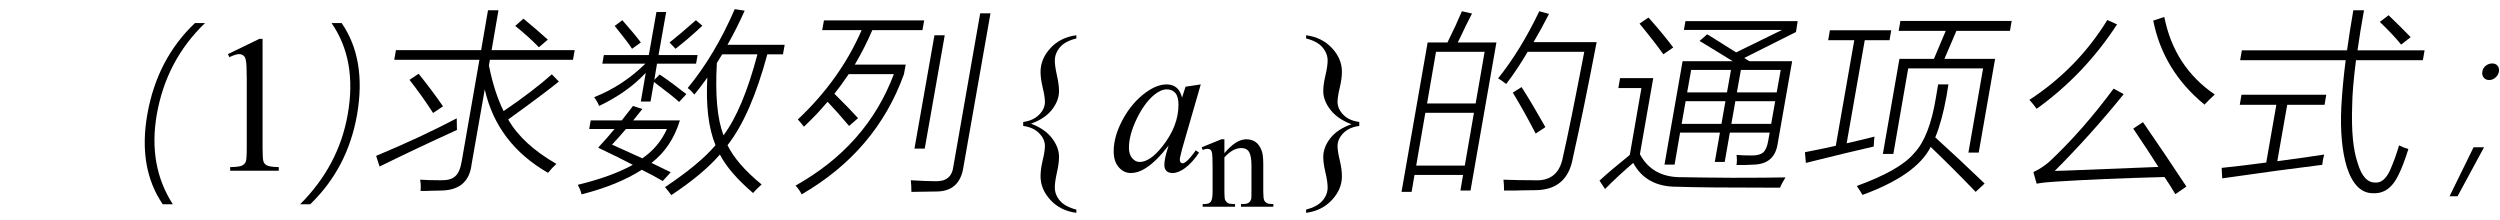
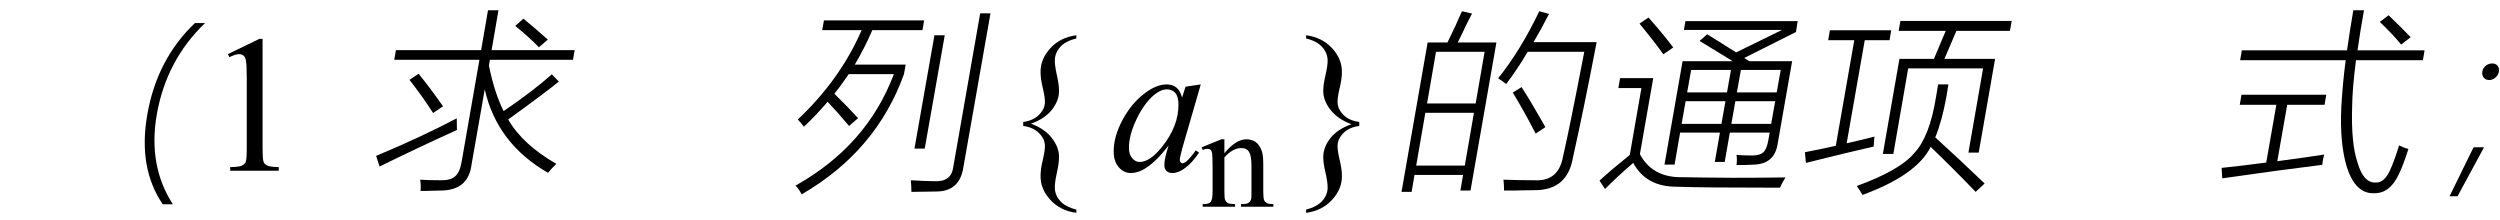
<svg xmlns="http://www.w3.org/2000/svg" stroke-dasharray="none" shape-rendering="auto" font-family="'Dialog'" width="205" text-rendering="auto" fill-opacity="1" contentScriptType="text/ecmascript" color-interpolation="auto" color-rendering="auto" preserveAspectRatio="xMidYMid meet" font-size="12" fill="black" stroke="black" image-rendering="auto" stroke-miterlimit="10" zoomAndPan="magnify" version="1.0" stroke-linecap="square" stroke-linejoin="miter" contentStyleType="text/css" font-style="normal" height="18" stroke-width="1" stroke-dashoffset="0" font-weight="normal" stroke-opacity="1">
  <defs id="genericDefs" />
  <g>
    <g text-rendering="optimizeLegibility" transform="translate(0,14)" color-rendering="optimizeQuality" color-interpolation="linearRGB" image-rendering="optimizeQuality">
      <path d="M13.344 2.75 Q11.312 -0.234 12.078 -4.609 Q12.875 -9.156 15.984 -12.109 L16.812 -12.109 Q13.641 -9.062 12.859 -4.625 Q12.125 -0.422 14.172 2.75 L13.344 2.75 Z" stroke="none" />
    </g>
    <g text-rendering="optimizeLegibility" transform="translate(16.812,14)" color-rendering="optimizeQuality" color-interpolation="linearRGB" image-rendering="optimizeQuality">
      <path d="M1.875 -9.562 L4.453 -10.812 L4.719 -10.812 L4.719 -1.875 Q4.719 -0.984 4.789 -0.766 Q4.859 -0.547 5.094 -0.43 Q5.328 -0.312 6.047 -0.297 L6.047 0 L2.062 0 L2.062 -0.297 Q2.812 -0.312 3.031 -0.422 Q3.25 -0.531 3.336 -0.727 Q3.422 -0.922 3.422 -1.875 L3.422 -7.594 Q3.422 -8.75 3.344 -9.078 Q3.297 -9.328 3.148 -9.445 Q3 -9.562 2.797 -9.562 Q2.516 -9.562 2 -9.312 L1.875 -9.562 Z" stroke="none" />
    </g>
    <g text-rendering="optimizeLegibility" transform="translate(22.859,14)" color-rendering="optimizeQuality" color-interpolation="linearRGB" image-rendering="optimizeQuality">
-       <path d="M2.578 2.75 L1.75 2.75 Q4.922 -0.422 5.656 -4.625 Q6.438 -9.062 4.328 -12.109 L5.156 -12.109 Q7.203 -9.141 6.422 -4.609 Q5.656 -0.219 2.578 2.75 Z" stroke="none" />
-     </g>
+       </g>
    <g text-rendering="optimizeLegibility" transform="translate(30.062,14)" color-rendering="optimizeQuality" color-interpolation="linearRGB" image-rendering="optimizeQuality">
      <path d="M9.953 -13.156 L10.812 -13.156 L10.25 -9.891 L17.062 -9.891 L16.922 -9.094 L10.109 -9.094 L10.031 -8.625 Q10.469 -6.422 11.234 -4.891 Q13.609 -6.5 15.188 -7.906 L15.766 -7.312 Q14.469 -6.266 11.609 -4.203 Q12.781 -2.156 15.562 -0.562 Q15.188 -0.219 14.875 0.172 Q10.688 -2.234 9.688 -6.672 L8.609 -0.531 Q8.359 1.609 6.078 1.625 Q5.688 1.641 5.312 1.641 Q5.125 1.656 4.906 1.656 Q4.734 1.656 4.422 1.656 Q4.469 1.203 4.391 0.734 Q5.062 0.781 6.078 0.781 Q6.906 0.797 7.266 0.453 Q7.641 0.141 7.797 -0.766 L9.25 -9.094 L2.266 -9.094 L2.406 -9.891 L9.391 -9.891 L9.953 -13.156 ZM1.062 -0.344 L0.781 -1.219 Q4.453 -2.75 7.391 -4.297 Q7.391 -3.781 7.406 -3.344 Q3.812 -1.703 1.062 -0.344 ZM5.453 -4.734 Q4.578 -6.094 3.516 -7.453 L4.266 -7.953 Q5.359 -6.594 6.266 -5.281 L5.453 -4.734 ZM12.188 -11.875 L12.859 -12.469 Q13.797 -11.703 14.859 -10.75 L14.125 -10.125 Q13.328 -10.953 12.188 -11.875 Z" stroke="none" />
    </g>
    <g text-rendering="optimizeLegibility" transform="translate(47.125,14)" color-rendering="optimizeQuality" color-interpolation="linearRGB" image-rendering="optimizeQuality">
-       <path d="M7.406 1.344 Q10.219 -0.531 11.547 -2.094 Q10.688 -4.172 10.875 -7.641 Q10.797 -7.547 10.672 -7.359 Q10.125 -6.609 9.812 -6.25 Q9.562 -6.562 9.266 -6.781 Q11.484 -9.469 13.125 -13.25 L13.938 -13.125 Q13.297 -11.688 12.531 -10.328 L17.219 -10.328 L17.078 -9.547 L15.797 -9.547 Q14.438 -4.516 12.531 -2.094 Q13.297 -0.531 15.328 1.125 Q14.875 1.531 14.625 1.828 Q12.672 0.156 11.906 -1.328 Q10.516 0.281 7.922 2 Q7.688 1.672 7.406 1.344 ZM1.312 -4.125 L3.859 -4.125 Q4.188 -4.531 4.734 -5.25 Q4.75 -5.297 4.781 -5.312 L5.547 -5.062 Q5.172 -4.578 4.797 -4.125 L8.625 -4.125 Q7.953 -1.922 6.297 -0.641 Q7.203 -0.188 7.875 0.125 L7.219 0.844 Q6.391 0.359 5.5 -0.078 Q3.562 1.172 0.562 1.938 Q0.5 1.609 0.25 1.156 Q3.016 0.484 4.766 -0.484 Q3.672 -1.062 1.922 -1.891 Q2.719 -2.75 3.266 -3.422 L1.188 -3.422 L1.312 -4.125 ZM6.703 -13.016 L7.5 -13.016 L6.875 -9.484 L10.078 -9.484 L9.953 -8.781 L6.75 -8.781 L6.531 -7.453 L6.969 -7.891 Q8.031 -7.172 9.156 -6.281 L8.562 -5.641 Q8.078 -6.094 6.5 -7.281 L6.219 -5.672 L5.422 -5.672 L5.828 -8.031 Q4.359 -6.438 2 -5.312 Q1.891 -5.625 1.594 -6.031 Q3.938 -6.953 5.797 -8.781 L2.266 -8.781 L2.391 -9.484 L6.078 -9.484 L6.703 -13.016 ZM11.656 -8.828 Q11.438 -4.891 12.203 -2.906 Q13.797 -5.031 14.984 -9.547 L12.094 -9.547 Q11.953 -9.297 11.656 -8.828 ZM3.062 -2.141 Q4.453 -1.516 5.547 -1.016 Q6.906 -1.953 7.562 -3.422 L4.203 -3.422 Q3.734 -2.859 3.062 -2.141 ZM10.469 -11.891 Q9.281 -10.781 8.266 -10 L7.781 -10.516 Q8.703 -11.25 9.938 -12.344 L10.469 -11.891 ZM3.281 -11.875 L3.906 -12.344 Q4.969 -11.141 5.422 -10.516 L4.703 -10 Q4.391 -10.5 3.281 -11.875 Z" stroke="none" />
-     </g>
+       </g>
    <g text-rendering="optimizeLegibility" transform="translate(64.344,14)" color-rendering="optimizeQuality" color-interpolation="linearRGB" image-rendering="optimizeQuality">
      <path d="M1.078 -4.203 Q4.547 -7.469 6.312 -11.531 L3.078 -11.531 L3.219 -12.328 L11.438 -12.328 L11.297 -11.531 L7.188 -11.531 Q6.562 -10.078 5.75 -8.703 L9.922 -8.703 L9.781 -7.922 Q7.516 -1.609 1.391 1.938 Q1.203 1.547 0.891 1.219 Q6.75 -2.062 8.953 -7.922 L5.25 -7.922 Q4.594 -6.953 4.078 -6.312 Q5.344 -5.062 6.016 -4.312 L5.281 -3.672 Q4.266 -4.875 3.516 -5.656 Q2.641 -4.609 1.578 -3.609 Q1.312 -3.953 1.078 -4.203 ZM16.031 -12.906 L16.875 -12.906 L14.656 -0.297 Q14.359 1.688 12.453 1.703 Q11.469 1.719 10.391 1.734 Q10.391 1.25 10.344 0.781 Q11.641 0.859 12.312 0.859 Q13.672 0.922 13.828 -0.328 L16.031 -12.906 ZM12.281 -11.109 L13.125 -11.109 L11.484 -1.812 L10.641 -1.812 L12.281 -11.109 Z" stroke="none" />
    </g>
    <g text-rendering="optimizeLegibility" transform="translate(81.684,14)" color-rendering="optimizeQuality" color-interpolation="linearRGB" image-rendering="optimizeQuality">
      <path d="M6.578 3.188 L6.578 3.453 Q5.266 3.281 4.453 2.398 Q3.641 1.516 3.641 0.453 Q3.641 -0.125 3.82 -0.867 Q4 -1.609 4 -2.031 Q4 -2.594 3.523 -3.078 Q3.047 -3.562 2.219 -3.672 L2.219 -4 Q3.047 -4.109 3.523 -4.594 Q4 -5.078 4 -5.641 Q4 -6.062 3.82 -6.805 Q3.641 -7.547 3.641 -8.109 Q3.641 -9.172 4.453 -10.055 Q5.266 -10.938 6.578 -11.109 L6.578 -10.844 Q5.656 -10.625 5.234 -10.125 Q4.812 -9.625 4.812 -9.031 Q4.812 -8.578 4.984 -7.82 Q5.156 -7.062 5.156 -6.531 Q5.156 -5.75 4.578 -5.008 Q4 -4.266 2.859 -3.859 Q3.984 -3.438 4.57 -2.68 Q5.156 -1.922 5.156 -1.141 Q5.156 -0.609 4.984 0.148 Q4.812 0.906 4.812 1.375 Q4.812 1.969 5.234 2.461 Q5.656 2.953 6.578 3.188 Z" stroke="none" />
    </g>
    <g text-rendering="optimizeLegibility" transform="translate(90.947,14)" color-rendering="optimizeQuality" color-interpolation="linearRGB" image-rendering="optimizeQuality">
      <path d="M7.516 -7.078 L5.984 -1.781 L5.812 -1.062 Q5.797 -0.969 5.797 -0.891 Q5.797 -0.766 5.875 -0.672 Q5.938 -0.609 6.031 -0.609 Q6.125 -0.609 6.297 -0.734 Q6.594 -0.953 7.109 -1.672 L7.375 -1.484 Q6.828 -0.672 6.258 -0.242 Q5.688 0.188 5.203 0.188 Q4.875 0.188 4.703 0.016 Q4.531 -0.156 4.531 -0.469 Q4.531 -0.859 4.703 -1.484 L4.875 -2.062 Q3.844 -0.734 2.984 -0.203 Q2.375 0.188 1.781 0.188 Q1.203 0.188 0.789 -0.289 Q0.375 -0.766 0.375 -1.594 Q0.375 -2.828 1.125 -4.211 Q1.875 -5.594 3.016 -6.422 Q3.922 -7.078 4.719 -7.078 Q5.188 -7.078 5.508 -6.828 Q5.828 -6.578 5.984 -6 L6.266 -6.891 L7.516 -7.078 ZM4.734 -6.672 Q4.234 -6.672 3.672 -6.203 Q2.875 -5.531 2.25 -4.227 Q1.625 -2.922 1.625 -1.875 Q1.625 -1.344 1.891 -1.031 Q2.156 -0.719 2.5 -0.719 Q3.359 -0.719 4.359 -1.984 Q5.688 -3.656 5.688 -5.406 Q5.688 -6.078 5.43 -6.375 Q5.172 -6.672 4.734 -6.672 Z" stroke="none" />
    </g>
    <g text-rendering="optimizeLegibility" transform="translate(98.463,16.953)" color-rendering="optimizeQuality" color-interpolation="linearRGB" image-rendering="optimizeQuality">
      <path d="M1.938 -4.391 Q2.891 -5.531 3.734 -5.531 Q4.172 -5.531 4.492 -5.312 Q4.812 -5.094 5 -4.578 Q5.125 -4.234 5.125 -3.5 L5.125 -1.219 Q5.125 -0.703 5.203 -0.516 Q5.281 -0.375 5.422 -0.297 Q5.562 -0.219 5.953 -0.219 L5.953 0 L3.297 0 L3.297 -0.219 L3.406 -0.219 Q3.781 -0.219 3.93 -0.328 Q4.078 -0.438 4.141 -0.656 Q4.156 -0.75 4.156 -1.219 L4.156 -3.406 Q4.156 -4.141 3.969 -4.477 Q3.781 -4.812 3.328 -4.812 Q2.625 -4.812 1.938 -4.047 L1.938 -1.219 Q1.938 -0.672 2 -0.547 Q2.094 -0.375 2.234 -0.297 Q2.375 -0.219 2.812 -0.219 L2.812 0 L0.156 0 L0.156 -0.219 L0.281 -0.219 Q0.688 -0.219 0.828 -0.422 Q0.969 -0.625 0.969 -1.219 L0.969 -3.203 Q0.969 -4.172 0.93 -4.383 Q0.891 -4.594 0.797 -4.672 Q0.703 -4.75 0.547 -4.75 Q0.391 -4.75 0.156 -4.656 L0.078 -4.875 L1.688 -5.531 L1.938 -5.531 L1.938 -4.391 Z" stroke="none" />
    </g>
    <g text-rendering="optimizeLegibility" transform="translate(105.71,14)" color-rendering="optimizeQuality" color-interpolation="linearRGB" image-rendering="optimizeQuality">
      <path d="M1.391 -10.844 L1.391 -11.109 Q2.688 -10.938 3.508 -10.062 Q4.328 -9.188 4.328 -8.109 Q4.328 -7.547 4.148 -6.805 Q3.969 -6.062 3.969 -5.641 Q3.969 -5.078 4.438 -4.594 Q4.906 -4.109 5.75 -4 L5.75 -3.672 Q4.906 -3.562 4.438 -3.078 Q3.969 -2.594 3.969 -2.031 Q3.969 -1.609 4.148 -0.867 Q4.328 -0.125 4.328 0.453 Q4.328 1.516 3.508 2.398 Q2.688 3.281 1.391 3.453 L1.391 3.188 Q2.297 2.953 2.727 2.461 Q3.156 1.969 3.156 1.375 Q3.156 0.906 2.977 0.148 Q2.797 -0.609 2.797 -1.125 Q2.797 -1.922 3.375 -2.664 Q3.953 -3.406 5.109 -3.812 Q3.984 -4.234 3.391 -4.992 Q2.797 -5.75 2.797 -6.531 Q2.797 -7.062 2.977 -7.82 Q3.156 -8.578 3.156 -9.031 Q3.156 -9.625 2.727 -10.125 Q2.297 -10.625 1.391 -10.844 Z" stroke="none" />
    </g>
    <g text-rendering="optimizeLegibility" transform="translate(114.144,14)" color-rendering="optimizeQuality" color-interpolation="linearRGB" image-rendering="optimizeQuality">
      <path d="M2.922 -10.516 L4.547 -10.516 Q5.266 -11.969 5.734 -13.078 L6.562 -12.891 Q6.422 -12.609 6.062 -11.906 Q5.609 -10.938 5.391 -10.516 L8.562 -10.516 L6.438 1.625 L5.609 1.625 L5.828 0.344 L1.844 0.344 L1.609 1.734 L0.781 1.734 L2.922 -10.516 ZM9.359 -7.109 Q9.125 -7.312 8.703 -7.578 Q10.547 -9.875 12.078 -13.078 L12.875 -12.859 Q12.234 -11.609 11.609 -10.547 L16.781 -10.547 Q15.734 -5.078 14.828 -1.031 Q14.359 1.609 11.688 1.594 Q11.219 1.609 10.625 1.609 Q10.344 1.625 10.016 1.625 Q9.719 1.625 9.188 1.625 Q9.188 1.172 9.141 0.734 Q10.359 0.781 11.688 0.781 Q13.641 0.891 14.016 -1.125 Q14.594 -3.641 15.766 -9.75 L11.125 -9.75 Q10.219 -8.219 9.359 -7.109 ZM2.734 -4.75 L1.984 -0.422 L5.969 -0.422 L6.719 -4.75 L2.734 -4.75 ZM3.609 -9.75 L2.875 -5.516 L6.859 -5.516 L7.594 -9.75 L3.609 -9.75 ZM9.906 -6.406 L10.625 -6.859 Q11.484 -5.516 12.578 -3.578 L11.781 -3.047 Q10.828 -4.891 9.906 -6.406 Z" stroke="none" />
    </g>
    <g text-rendering="optimizeLegibility" transform="translate(130.925,14)" color-rendering="optimizeQuality" color-interpolation="linearRGB" image-rendering="optimizeQuality">
      <path d="M8.438 -10.641 L9.062 -11.188 Q9.172 -11.125 9.375 -11 Q10.734 -10.156 11.438 -9.703 L15.203 -11.547 L7.156 -11.547 L7.281 -12.266 L16.484 -12.266 L16.344 -11.375 L12.109 -9.25 Q12.141 -9.234 12.172 -9.203 Q12.391 -9.047 12.531 -8.984 L16.031 -8.984 L14.844 -2.219 Q14.594 -0.531 12.844 -0.5 Q12.453 -0.484 12.141 -0.469 Q12 -0.469 11.844 -0.469 Q11.719 -0.469 11.469 -0.469 Q11.531 -0.891 11.469 -1.297 Q12.047 -1.25 12.734 -1.25 Q13.391 -1.25 13.672 -1.516 Q13.953 -1.766 14.078 -2.5 L14.188 -3.125 L10.922 -3.125 L10.5 -0.719 L9.688 -0.719 L10.109 -3.125 L6.844 -3.125 L6.391 -0.5 L5.562 -0.5 L7.047 -8.984 L11.156 -8.984 Q10.469 -9.406 8.859 -10.391 Q8.578 -10.562 8.438 -10.641 ZM7.078 0.531 Q8.547 0.562 11.125 0.578 Q13.844 0.578 15.484 0.547 Q15.109 1.172 15.031 1.391 Q8.672 1.391 6.578 1.312 Q4.062 1.328 3 -0.641 Q1.75 0.422 0.688 1.5 L0.234 0.812 Q1.125 -0.016 2.719 -1.297 L3.672 -6.781 L1.781 -6.781 L1.922 -7.594 L4.641 -7.594 L3.547 -1.359 Q4.578 0.594 7.078 0.531 ZM11.375 -5.703 L11.047 -3.844 L14.312 -3.844 L14.641 -5.703 L11.375 -5.703 ZM7.297 -5.703 L6.969 -3.844 L10.234 -3.844 L10.562 -5.703 L7.297 -5.703 ZM7.75 -8.266 L7.422 -6.422 L10.688 -6.422 L11.016 -8.266 L7.75 -8.266 ZM15.094 -8.266 L11.828 -8.266 L11.5 -6.422 L14.766 -6.422 L15.094 -8.266 ZM5.469 -9.547 Q4.812 -10.484 3.516 -12.062 L4.25 -12.562 Q5.344 -11.344 6.281 -10.109 L5.469 -9.547 Z" stroke="none" />
    </g>
    <g text-rendering="optimizeLegibility" transform="translate(147.41,14)" color-rendering="optimizeQuality" color-interpolation="linearRGB" image-rendering="optimizeQuality">
      <path d="M8.344 -9.172 L11.172 -9.172 L12.141 -11.469 L8.281 -11.469 L8.422 -12.281 L17.547 -12.281 L17.406 -11.469 L13.016 -11.469 L12.031 -9.172 L16.188 -9.172 L14.844 -1.484 L14 -1.484 L15.203 -8.391 L9.062 -8.391 L7.844 -1.375 L6.984 -1.375 L8.344 -9.172 ZM0.672 -0.641 L0.594 -1.516 Q0.641 -1.516 0.734 -1.547 Q2.25 -1.844 3.125 -2.047 L4.641 -10.703 L2.5 -10.703 L2.641 -11.516 L7.672 -11.516 L7.531 -10.703 L5.5 -10.703 L4.016 -2.25 Q4.922 -2.453 6.297 -2.797 Q6.266 -2.609 6.234 -1.984 Q4.031 -1.484 0.672 -0.641 ZM11.516 -7.078 L12.359 -7.078 L12.203 -6.109 Q11.828 -4.047 11.281 -2.734 Q13.281 -0.922 15.328 1.047 L14.594 1.734 Q12.703 -0.234 10.906 -1.953 Q9.75 0.359 5.312 1.984 Q5.156 1.688 4.844 1.25 Q8.406 -0.047 9.547 -1.438 Q10.812 -2.75 11.344 -6.047 L11.516 -7.078 Z" stroke="none" />
    </g>
    <g text-rendering="optimizeLegibility" transform="translate(164.957,14)" color-rendering="optimizeQuality" color-interpolation="linearRGB" image-rendering="optimizeQuality">
-       <path d="M13.422 1.922 Q13 1.203 12.531 0.516 Q7.219 0.656 3.641 0.891 Q2.719 0.938 2.047 1.062 L1.781 0.109 Q2.453 -0.203 3.047 -0.703 Q5.797 -3.266 8.359 -6.734 L9.188 -6.281 Q6.5 -2.953 3.531 0.016 Q3.875 0 4.547 -0.016 Q9 -0.203 12.031 -0.312 Q11.297 -1.484 9.969 -3.453 L10.766 -3.984 Q12.484 -1.5 14.328 1.297 L13.422 1.922 ZM11.609 -12.312 L12.516 -12.609 Q13.328 -8.516 16.656 -6.25 Q16.156 -5.797 15.812 -5.422 Q12.422 -8.203 11.609 -12.312 ZM2.047 -5.078 Q1.812 -5.422 1.453 -5.812 Q5.391 -8.375 7.844 -12.359 L8.641 -12 Q5.969 -7.891 2.047 -5.078 Z" stroke="none" />
-     </g>
+       </g>
    <g text-rendering="optimizeLegibility" transform="translate(181.613,14)" color-rendering="optimizeQuality" color-interpolation="linearRGB" image-rendering="optimizeQuality">
      <path d="M11.359 -13.156 L12.234 -13.156 Q11.922 -11.438 11.703 -9.875 L17.203 -9.875 L17.062 -9.062 L11.578 -9.062 Q11.281 -6.734 11.266 -5.344 Q11.156 -2.25 11.719 -0.625 Q12.203 1.016 13.203 0.969 Q13.891 1 14.375 -0.047 Q14.812 -1.047 15.109 -2.078 Q15.484 -1.891 15.875 -1.781 Q15.453 -0.438 15.078 0.312 Q14.344 1.891 13.016 1.844 Q11.531 1.875 10.828 -0.297 Q10.234 -2.25 10.375 -5.234 Q10.484 -7.172 10.734 -9.062 L2.078 -9.062 L2.219 -9.875 L10.844 -9.875 Q11.062 -11.438 11.359 -13.156 ZM0.609 0.625 L0.562 -0.234 Q2.25 -0.406 4.219 -0.672 L5.047 -5.406 L2.047 -5.406 L2.188 -6.234 L9.141 -6.234 L9 -5.406 L5.938 -5.406 L5.125 -0.781 Q7.703 -1.125 8.969 -1.328 Q8.953 -1.25 8.906 -1.062 Q8.891 -0.969 8.859 -0.828 Q8.844 -0.719 8.812 -0.484 Q5.266 -0.047 0.609 0.625 ZM13.531 -12.203 L14.25 -12.75 Q15.328 -11.719 16.062 -10.953 L15.281 -10.344 Q14.656 -11.125 13.531 -12.203 Z" stroke="none" />
    </g>
    <g text-rendering="optimizeLegibility" transform="translate(198.816,14)" color-rendering="optimizeQuality" color-interpolation="linearRGB" image-rendering="optimizeQuality">
      <path d="M5.297 -7.438 Q5 -7.438 4.844 -7.641 Q4.688 -7.844 4.734 -8.125 Q4.781 -8.422 5.016 -8.609 Q5.25 -8.797 5.547 -8.797 Q5.828 -8.797 5.984 -8.609 Q6.141 -8.422 6.094 -8.125 Q6.047 -7.844 5.812 -7.641 Q5.578 -7.438 5.297 -7.438 ZM2.703 2.094 L2.047 2.094 L4.016 -1.922 L4.875 -1.922 L2.703 2.094 Z" stroke="none" />
    </g>
  </g>
</svg>